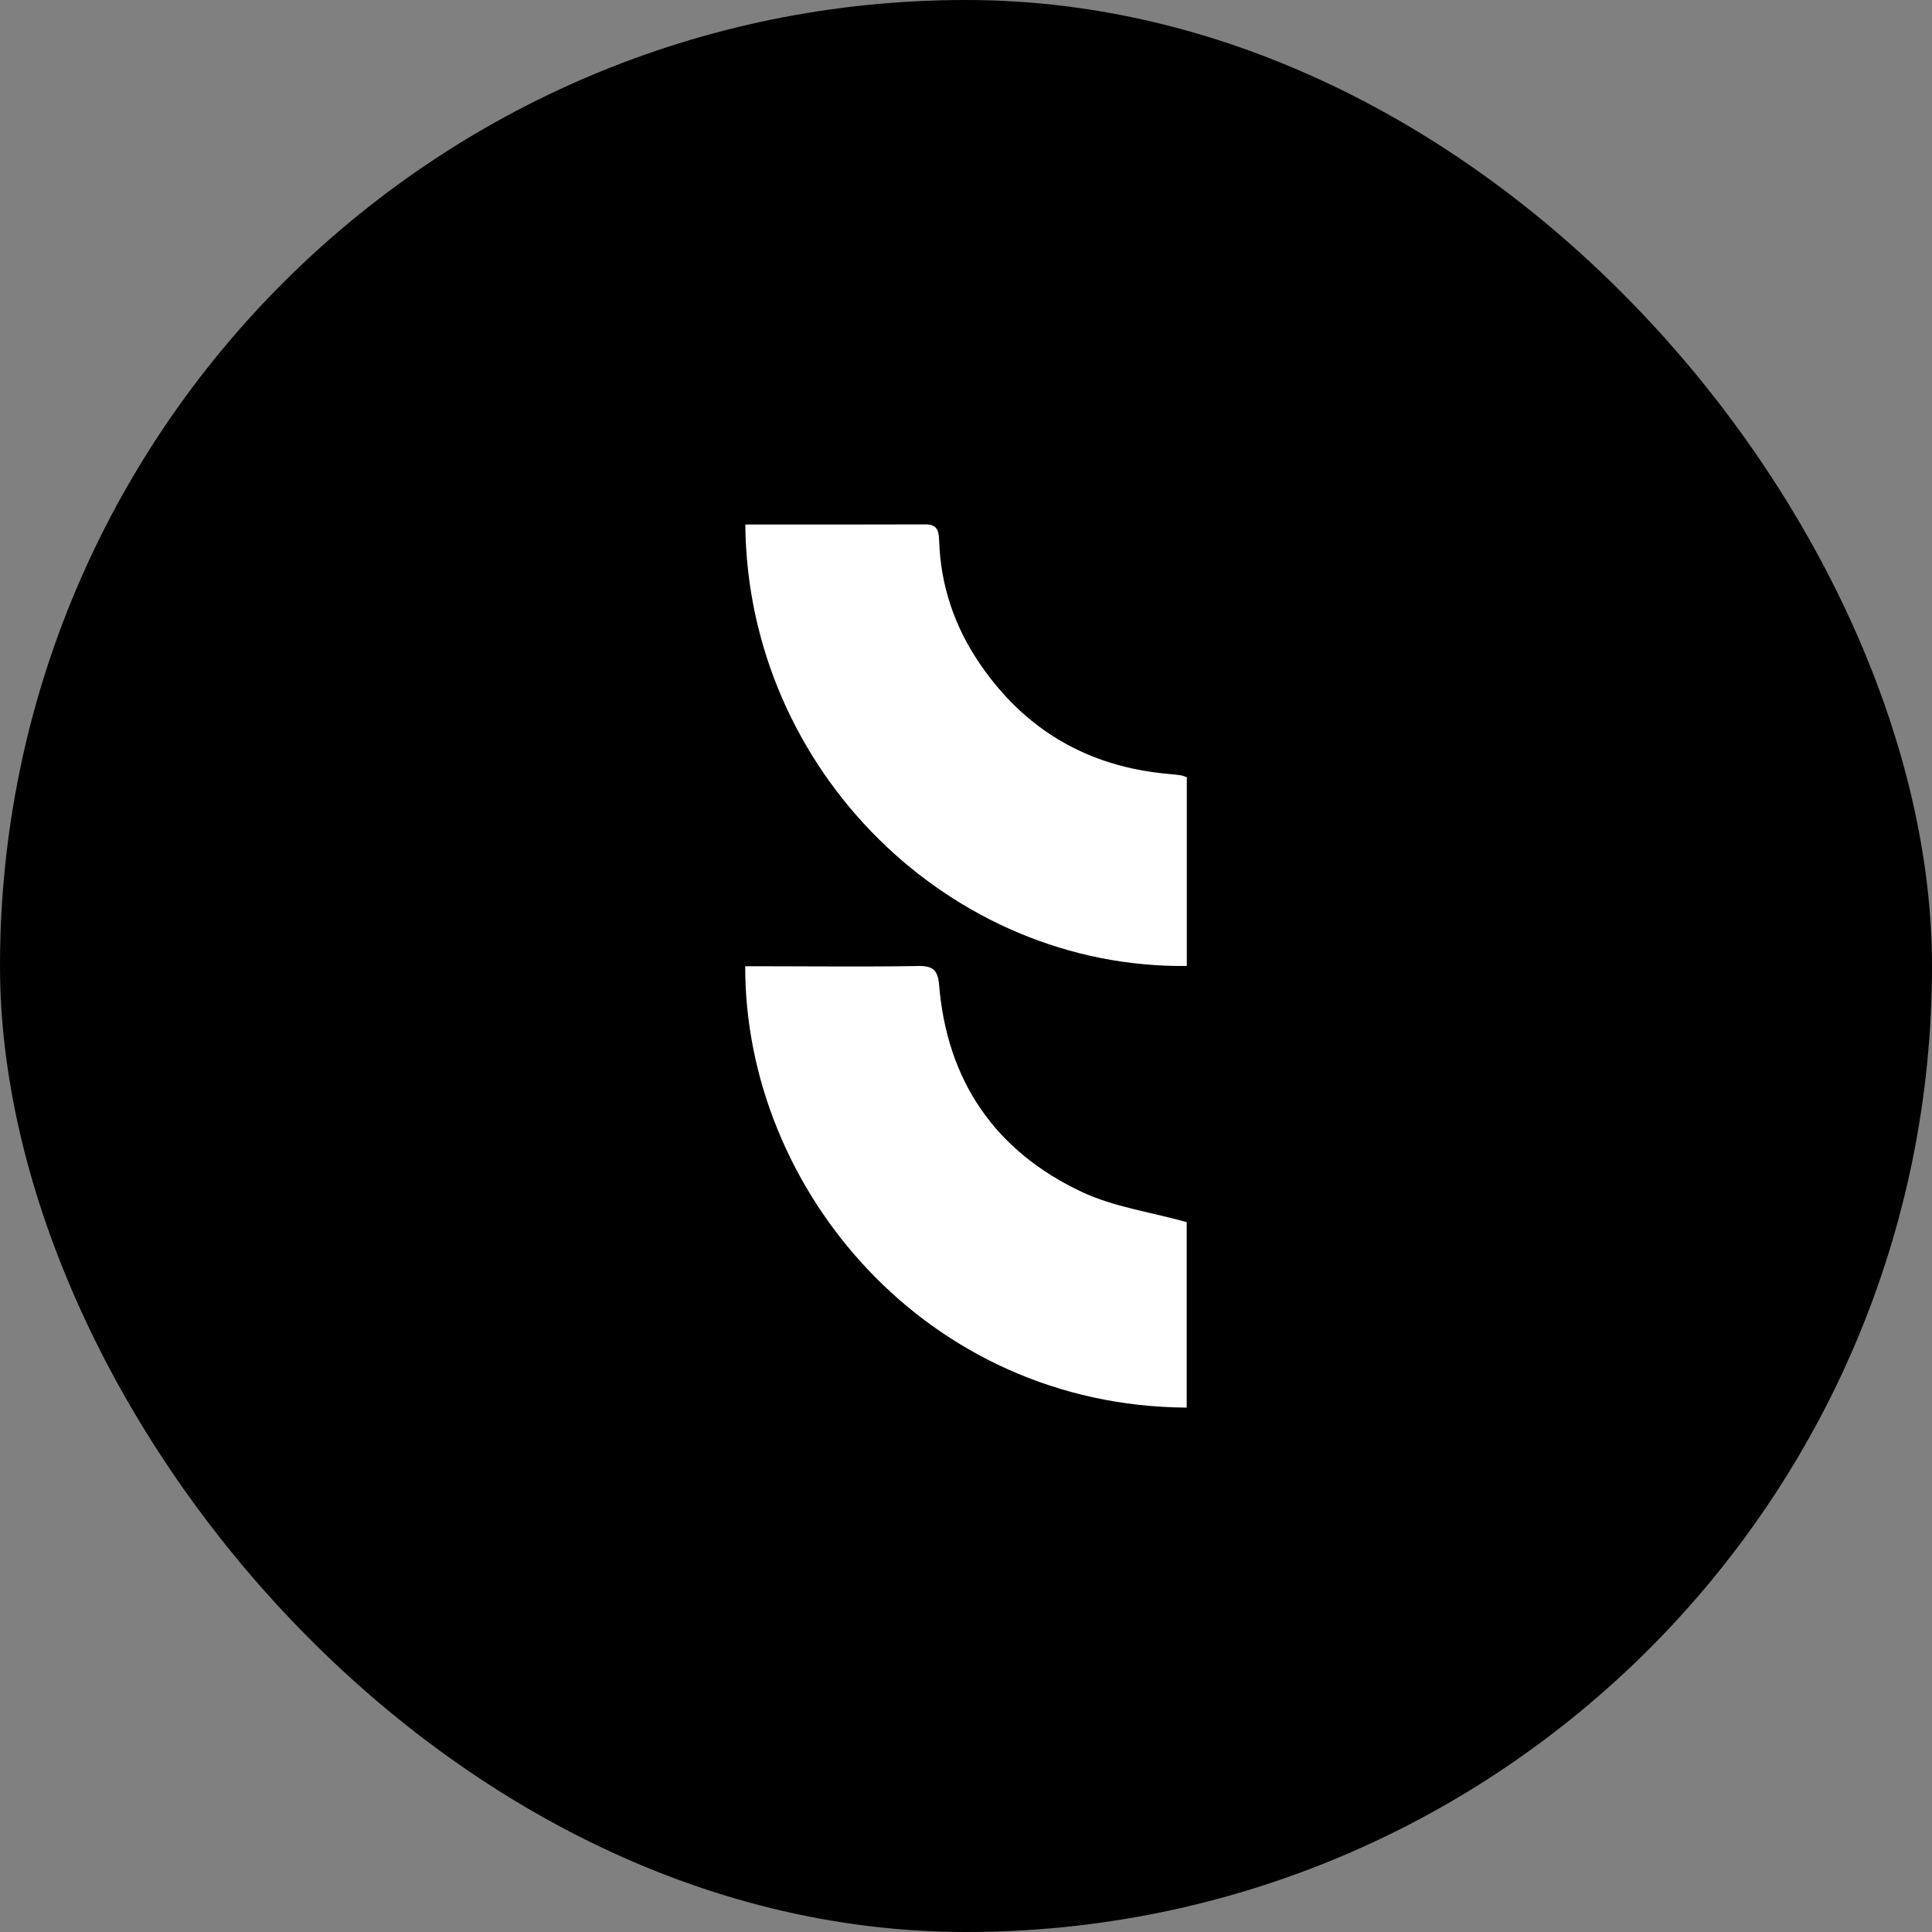
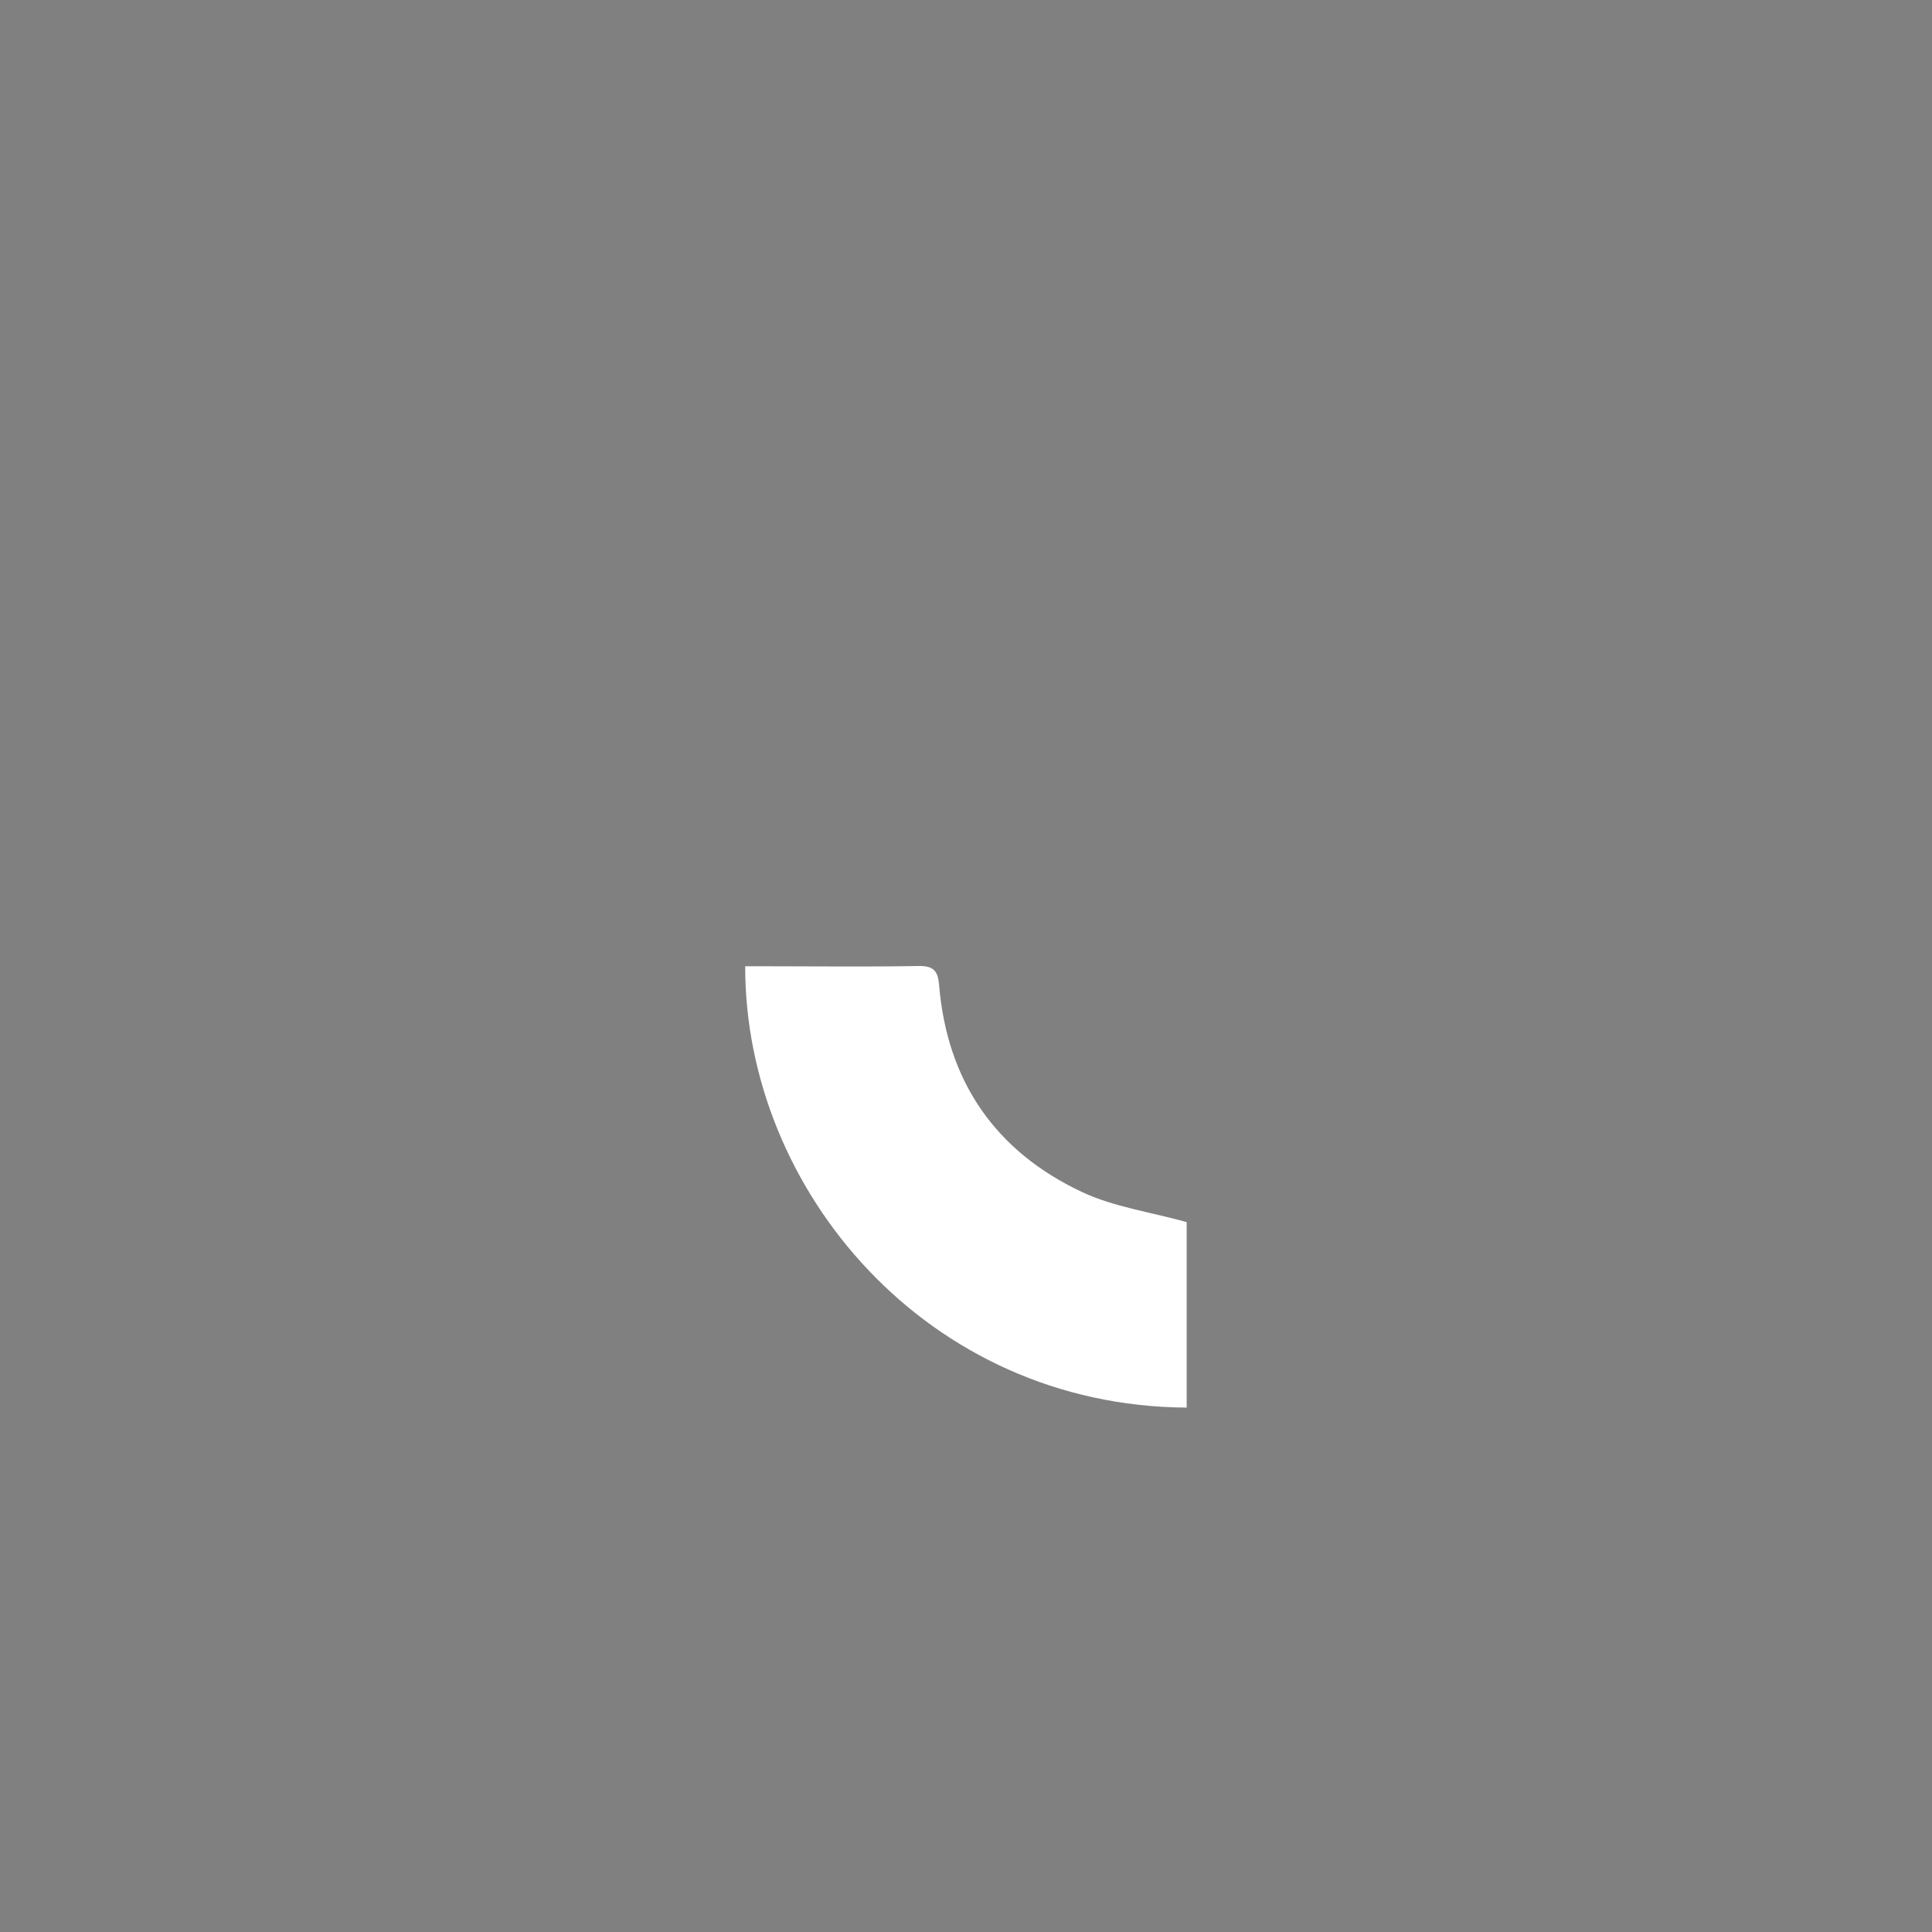
<svg xmlns="http://www.w3.org/2000/svg" width="70" height="70" viewBox="0 0 70 70" fill="none">
  <rect x="0" y="0" width="70" height="70" fill="#808080" stroke="none" />
-   <rect width="70" height="70" rx="35" fill="black" />
-   <path d="M27 19.004C29.209 19.004 31.372 19.009 33.539 19C33.976 19 34.014 19.26 34.027 19.584C34.078 21.212 34.582 22.699 35.494 24.038C37.127 26.441 39.408 27.775 42.309 28.039C42.466 28.052 42.623 28.069 42.779 28.09C42.847 28.099 42.915 28.133 43 28.159V34.999C34.442 35.097 27.085 27.933 27.004 19.009L27 19.004Z" fill="white" />
  <path d="M42.996 44.285V51C33.596 50.945 26.987 43.115 27 35.009C27.187 35.009 27.378 35.009 27.569 35.009C29.476 35.009 31.383 35.034 33.29 35C33.826 34.992 33.983 35.183 34.025 35.681C34.31 39.164 36.056 41.712 39.207 43.191C40.362 43.732 41.688 43.914 43 44.28L42.996 44.285Z" fill="white" />
</svg>